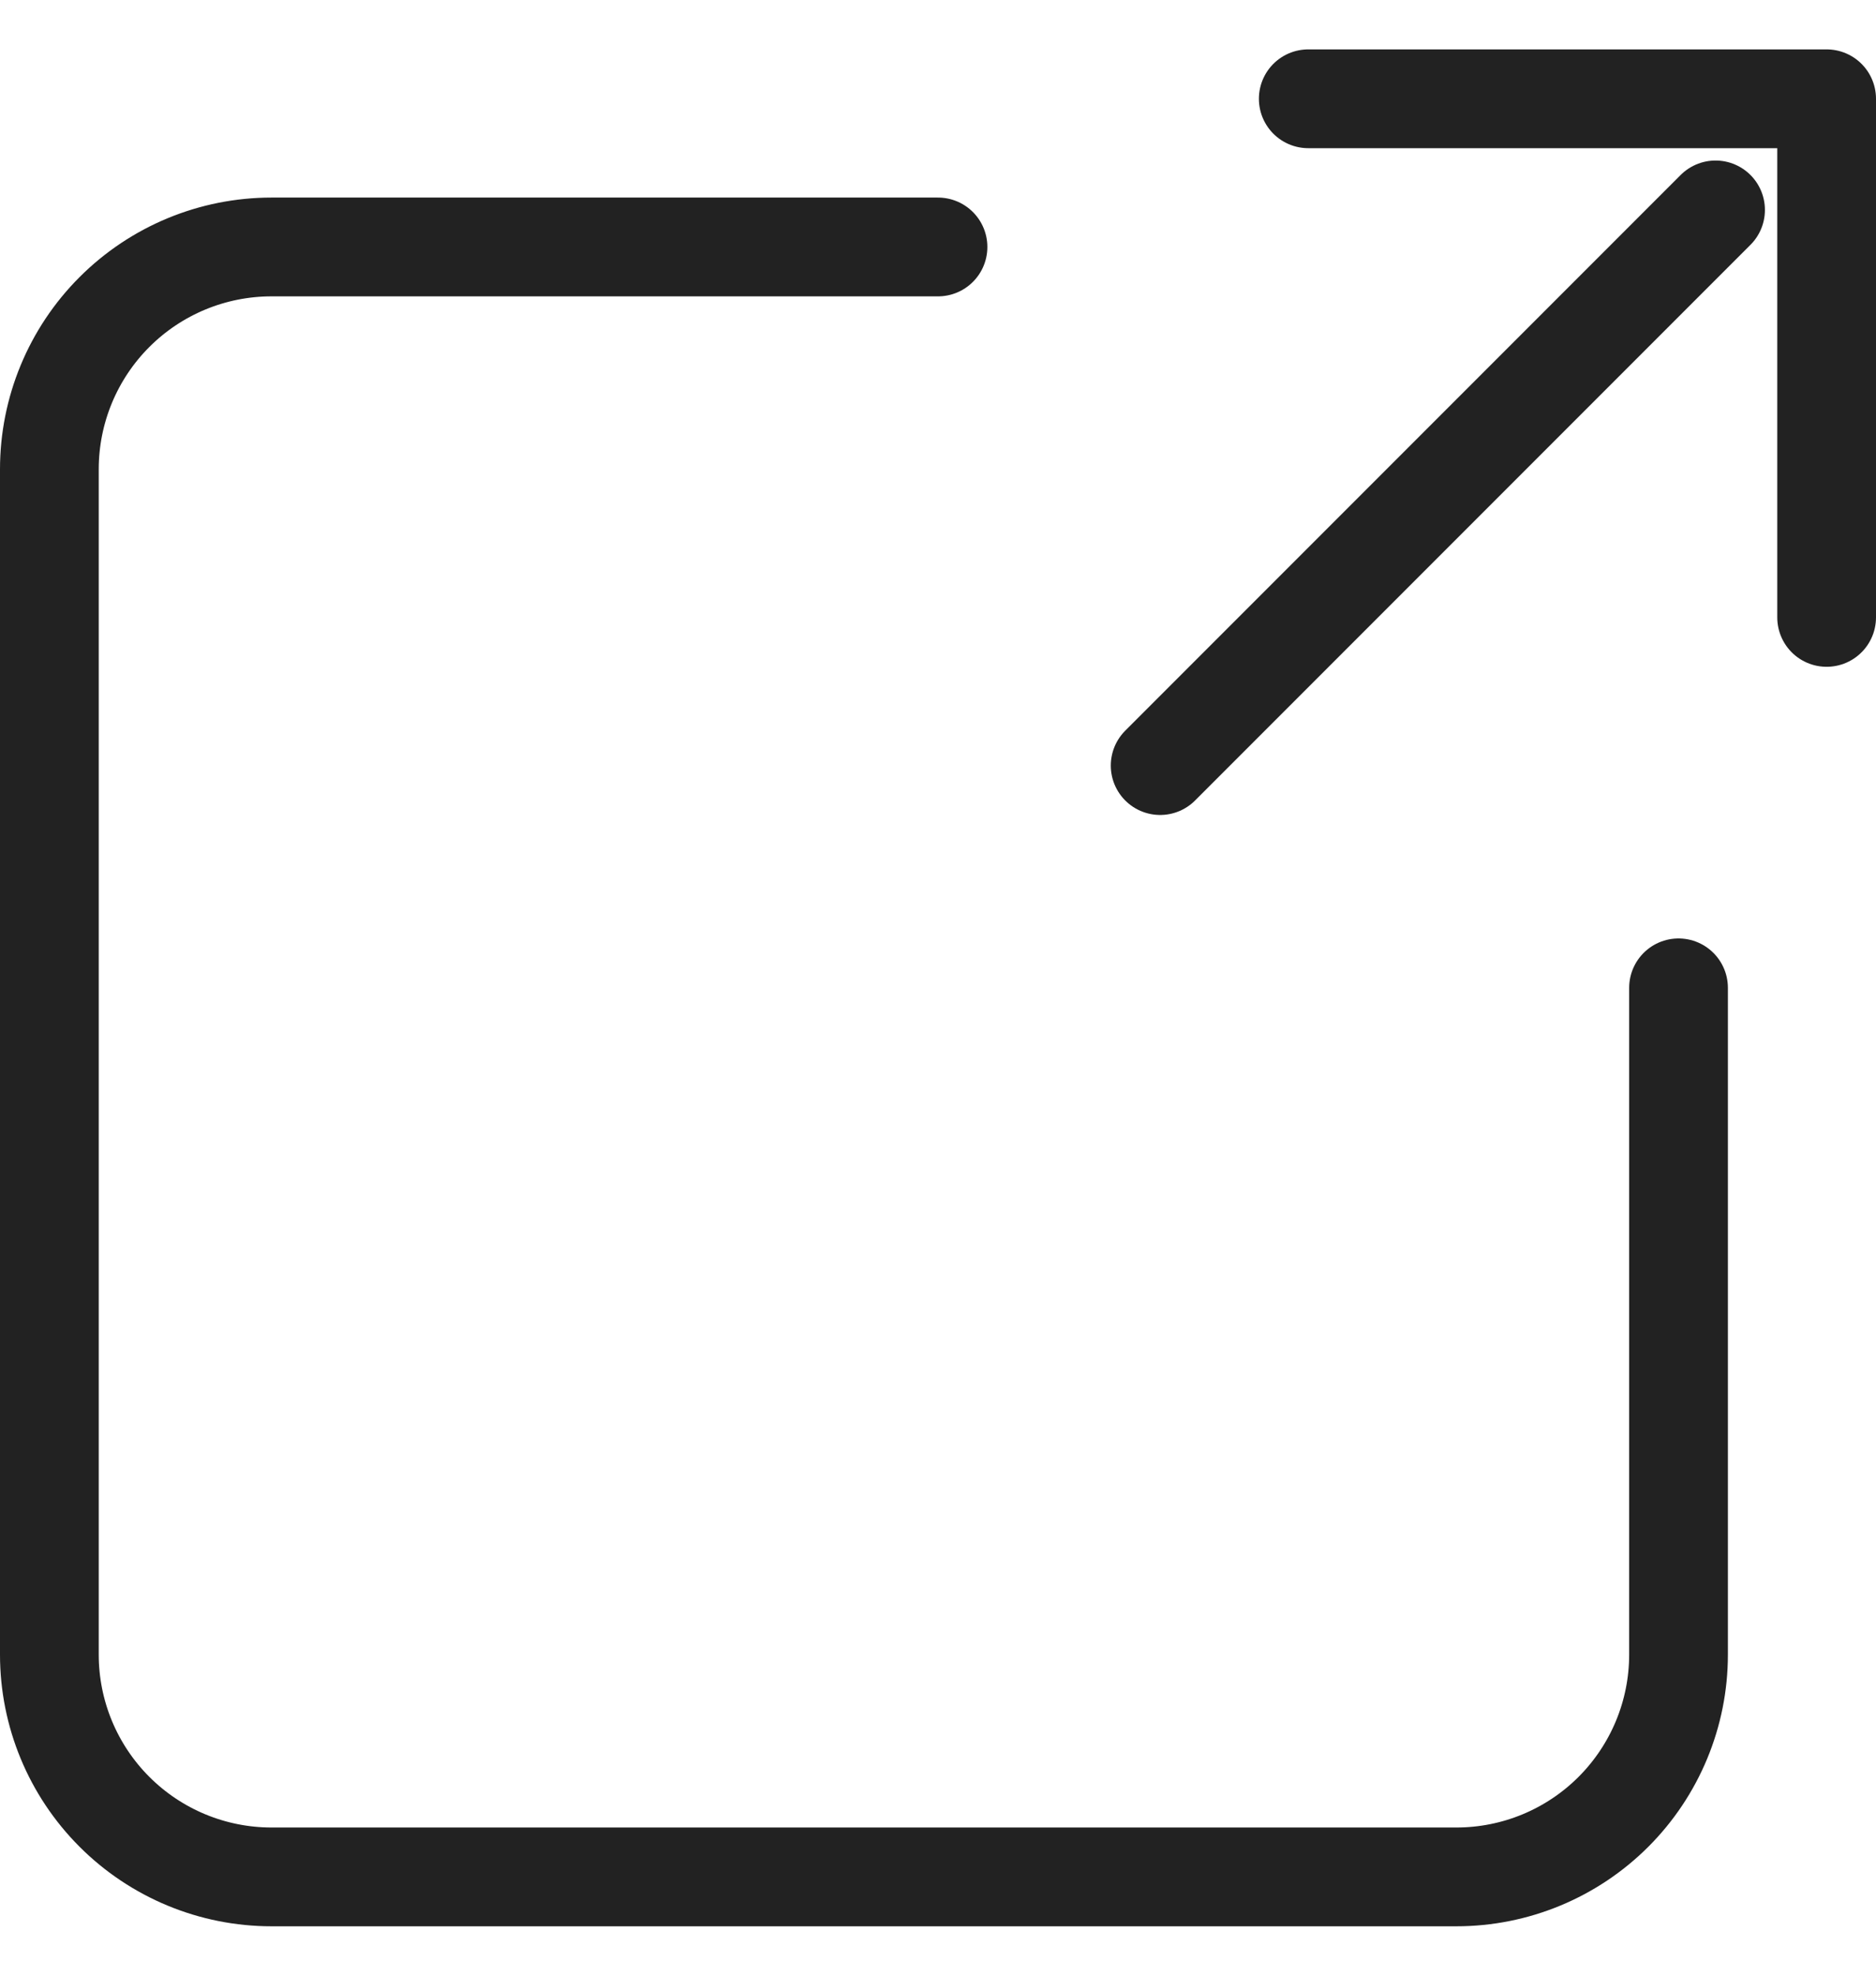
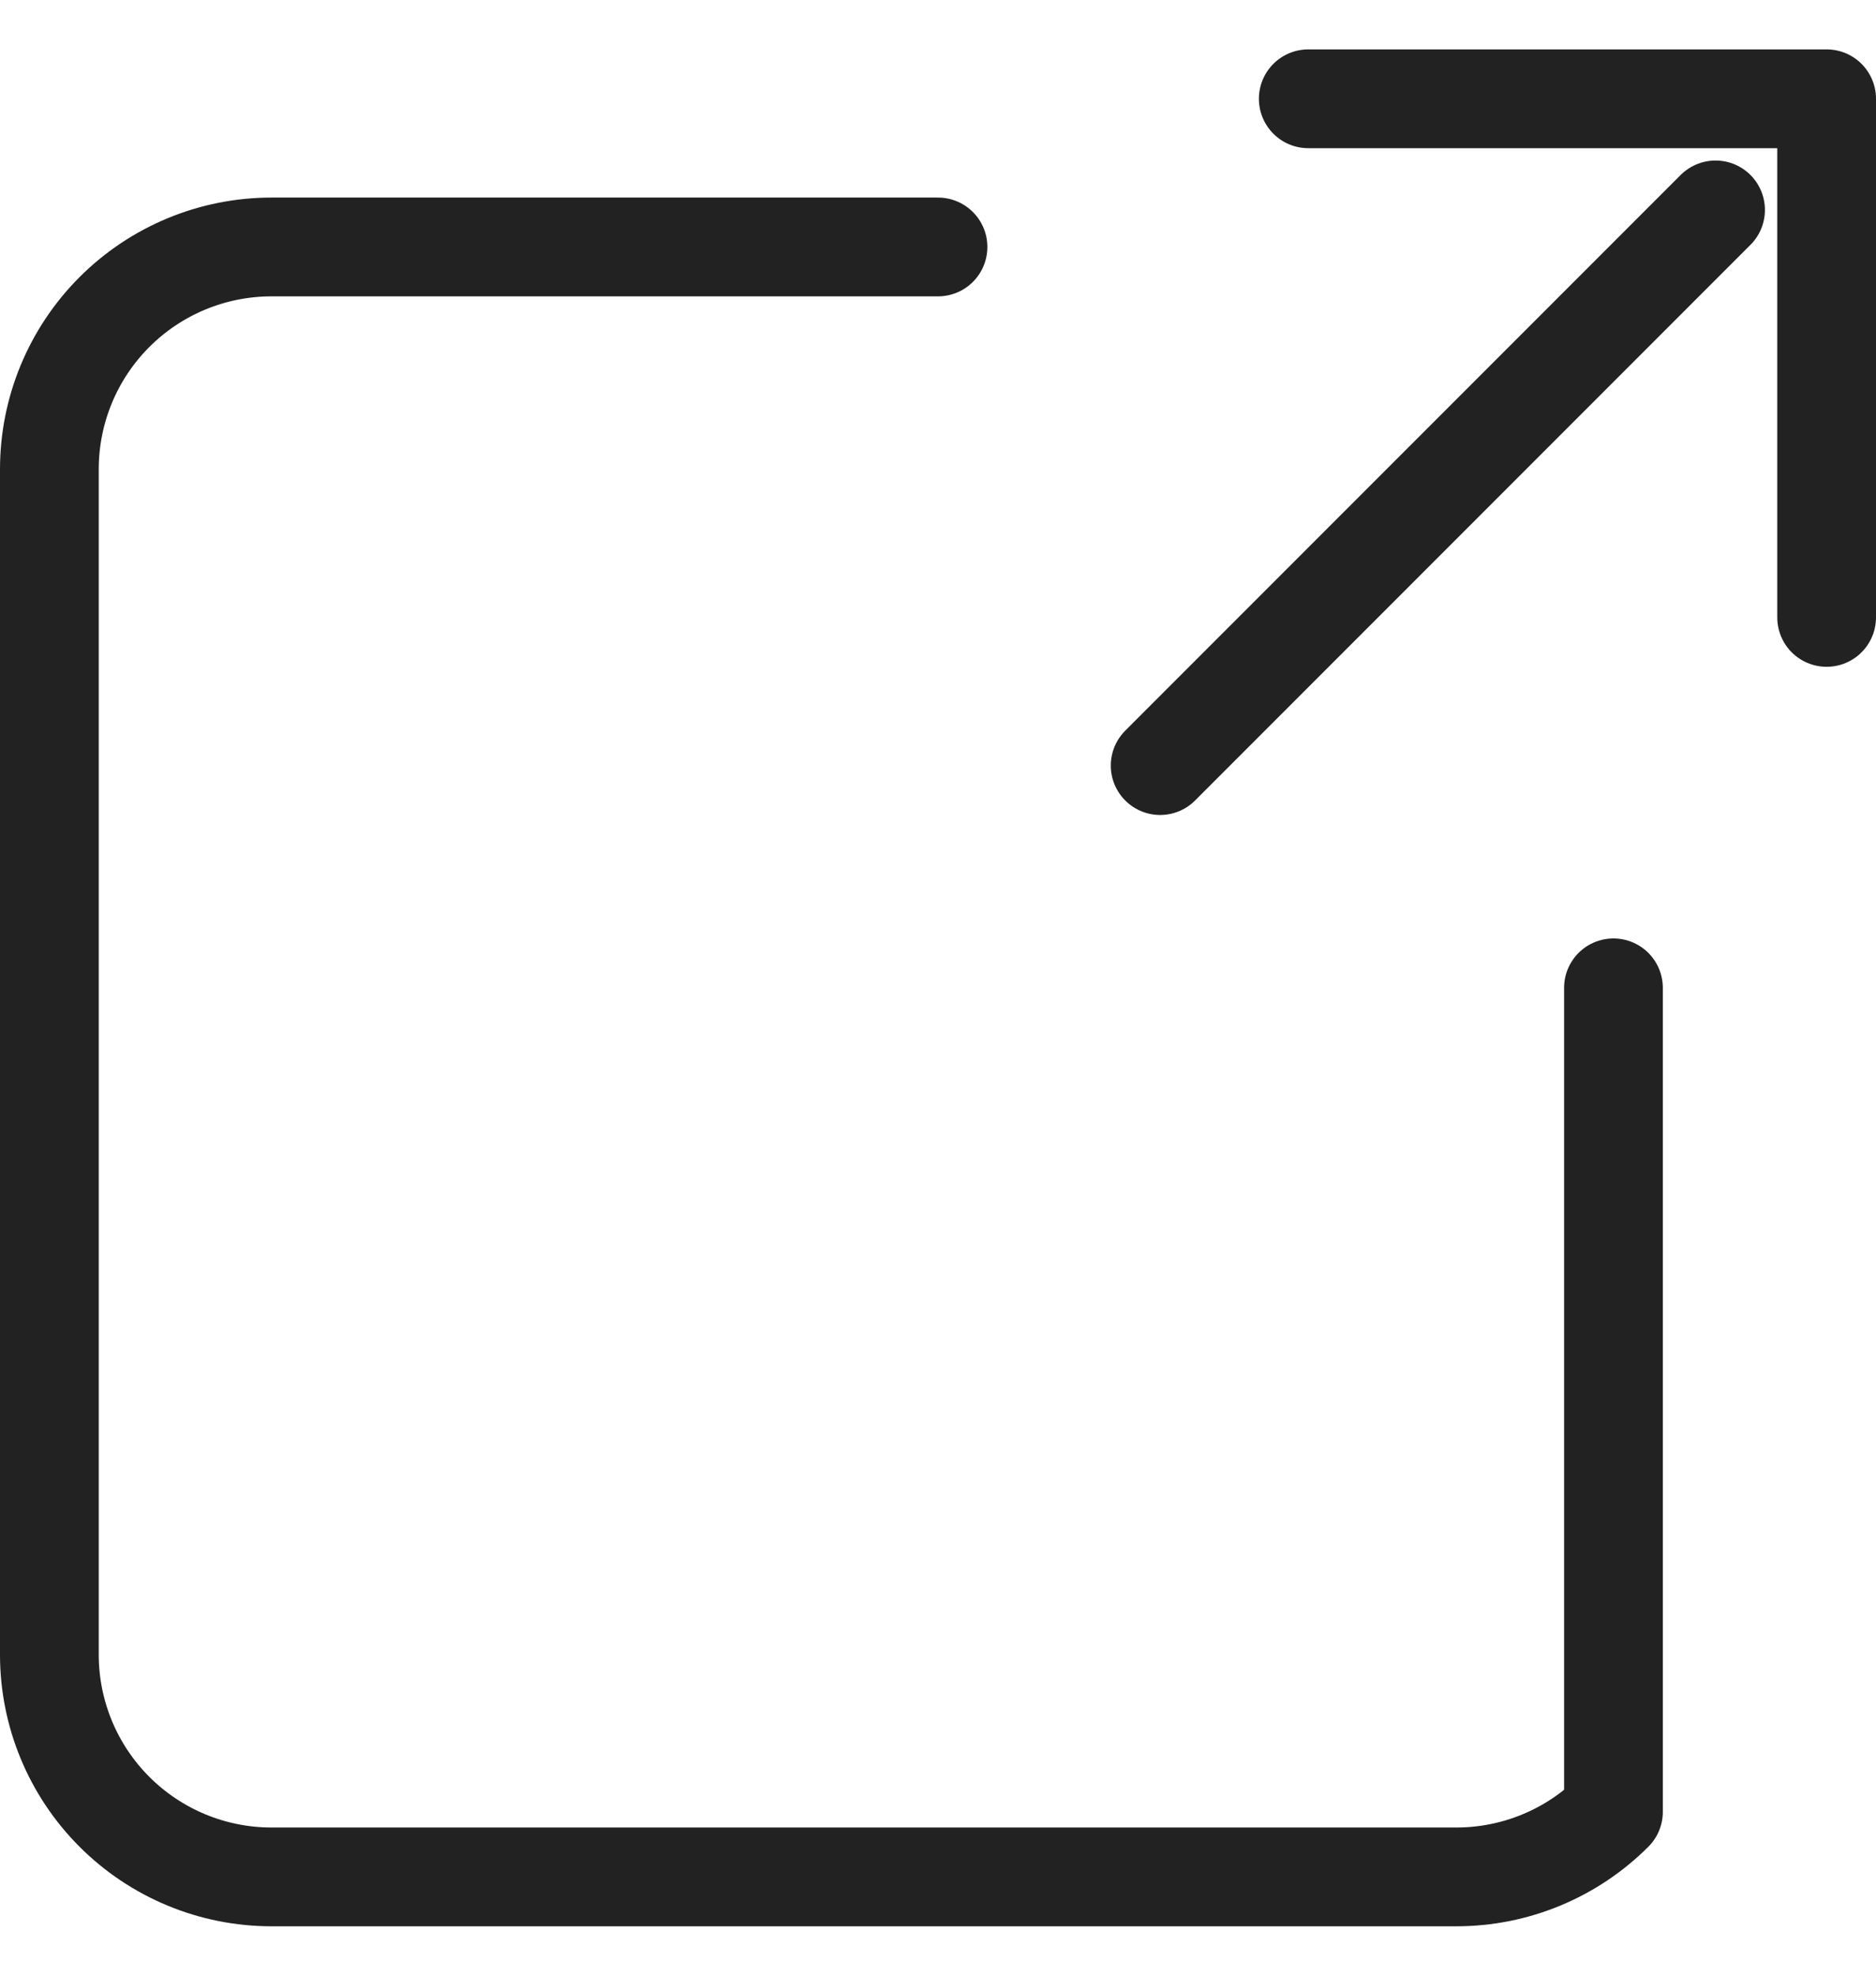
<svg xmlns="http://www.w3.org/2000/svg" width="19" height="20" viewBox="0 0 19 20" fill="none">
-   <path d="M13.25 1H18.5V6.25M17.375 2.125L11.75 7.75M9.5 2.5H2.75C2.153 2.5 1.581 2.737 1.159 3.159C0.737 3.581 0.5 4.153 0.5 4.75V16.75C0.5 17.347 0.737 17.919 1.159 18.341C1.581 18.763 2.153 19 2.75 19H14.75C15.347 19 15.919 18.763 16.341 18.341C16.763 17.919 17 17.347 17 16.75V10" stroke="#222222" stroke-linecap="round" stroke-linejoin="round" />
+   <path d="M13.25 1H18.5V6.25M17.375 2.125L11.75 7.75M9.5 2.5H2.75C2.153 2.5 1.581 2.737 1.159 3.159C0.737 3.581 0.5 4.153 0.5 4.75V16.75C0.5 17.347 0.737 17.919 1.159 18.341C1.581 18.763 2.153 19 2.75 19H14.75C15.347 19 15.919 18.763 16.341 18.341V10" stroke="#222222" stroke-linecap="round" stroke-linejoin="round" />
</svg>